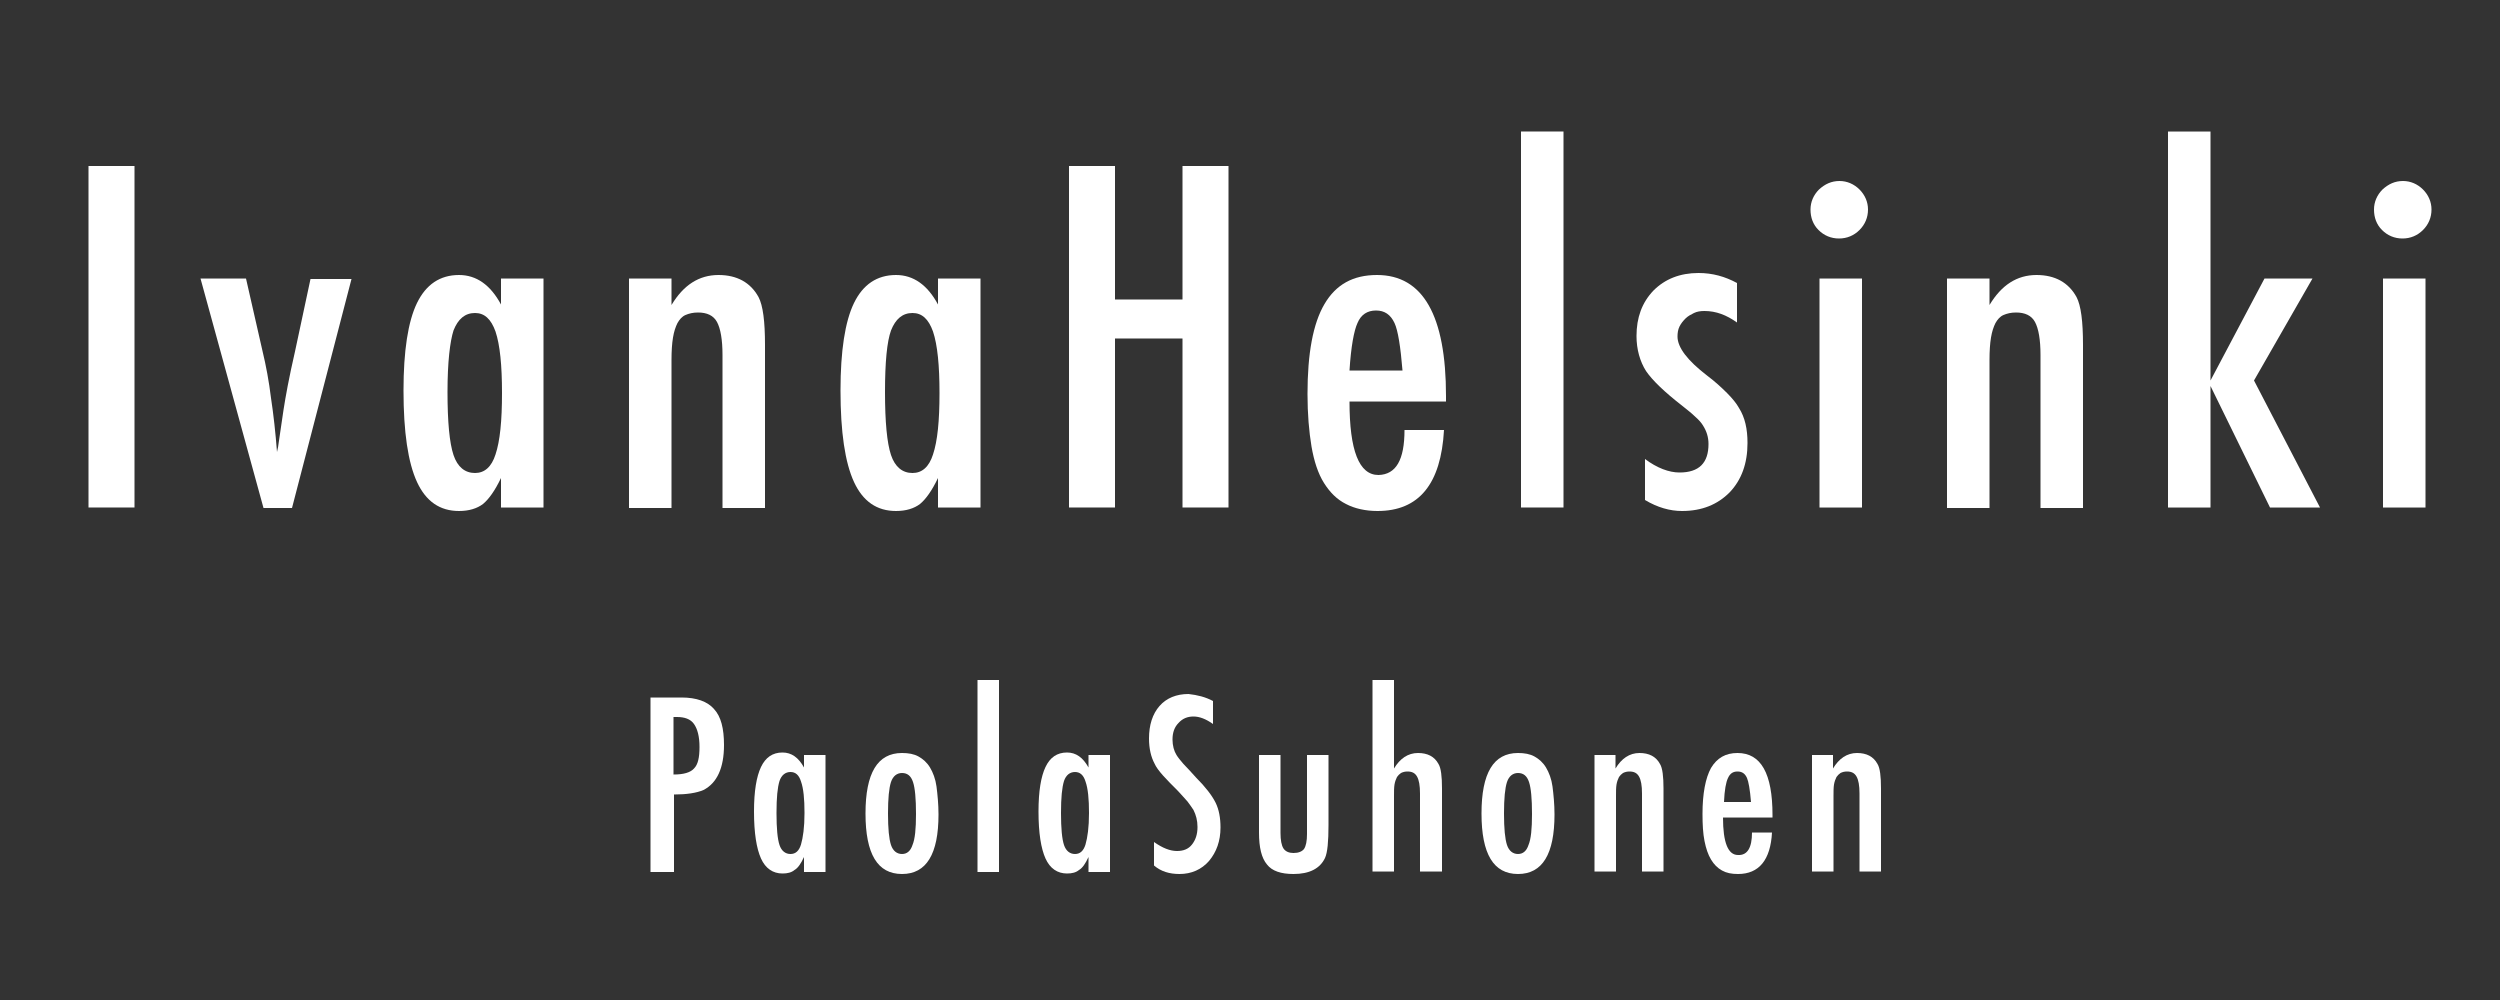
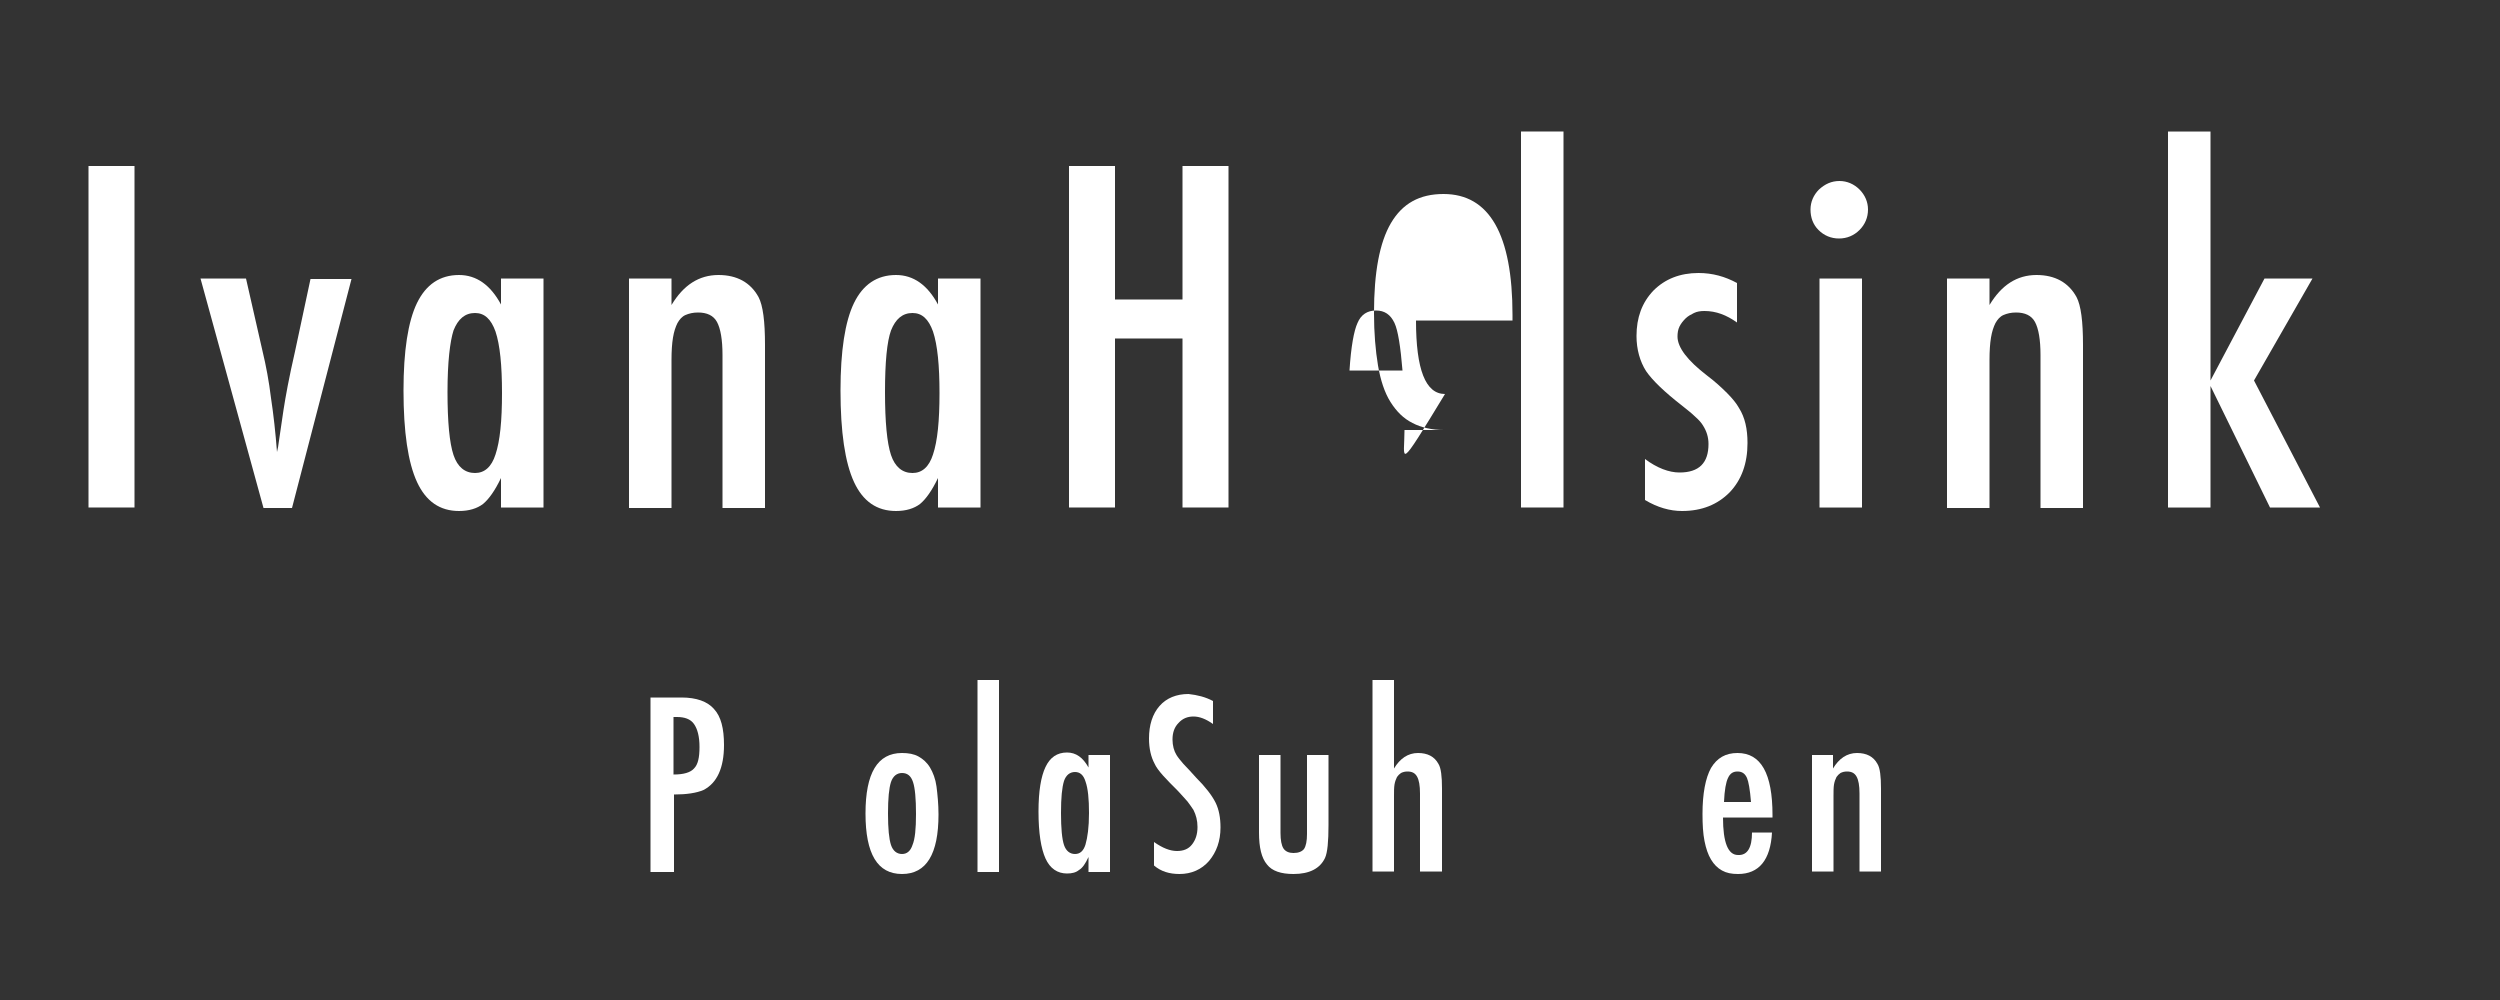
<svg xmlns="http://www.w3.org/2000/svg" version="1.1" id="Layer_1" x="0px" y="0px" viewBox="0 0 500 200" style="enable-background:new 0 0 500 200;" xml:space="preserve">
  <rect x="0" y="0" width="500" height="200" fill="#333333" stroke="none" />
  <style type="text/css">
	.st0{fill:#FFFFFF;}
</style>
  <g>
    <path class="st0" d="M17.7,33.2h9.2v68.3h-9.2V33.2z" />
    <path class="st0" d="M40.1,55.7h9.1l3.3,14.5c0.7,2.9,1.3,6.1,1.7,9.4c0.5,3.3,0.9,6.9,1.2,10.8c0.2-0.9,0.3-1.4,0.3-1.6l1-6.8   c0.4-2.6,1.1-6.5,2.3-11.7l3.1-14.5h8.2l-11.9,45.8h-5.7L40.1,55.7z" />
    <path class="st0" d="M108.7,55.7v45.8h-8.5v-5.9c-1.2,2.5-2.4,4.2-3.6,5.2c-1.2,0.9-2.8,1.4-4.8,1.4c-3.8,0-6.6-1.9-8.4-5.8   c-1.8-3.9-2.7-10-2.7-18.3c0-7.9,0.9-13.8,2.7-17.5c1.8-3.7,4.6-5.6,8.4-5.6c3.5,0,6.3,2,8.4,5.9v-5.2H108.7z M89.5,78.4   c0,6,0.4,10.2,1.2,12.6c0.8,2.4,2.3,3.6,4.3,3.6c1.9,0,3.3-1.2,4.1-3.7c0.9-2.7,1.3-6.7,1.3-12.3c0-5.5-0.4-9.6-1.3-12.3   c-0.9-2.5-2.2-3.7-4.1-3.7c-2,0-3.4,1.2-4.3,3.5C90,68.3,89.5,72.4,89.5,78.4z" />
    <path class="st0" d="M125.8,55.7h8.5v5.3c2.4-4,5.5-6,9.4-6c3.7,0,6.4,1.5,8,4.4c0.9,1.7,1.3,4.9,1.3,9.6v32.6h-8.5l0-30.6   c0-3.1-0.4-5.3-1.1-6.6c-0.7-1.3-2-1.9-3.8-1.9c-1,0-1.8,0.2-2.5,0.5c-0.7,0.3-1.2,0.9-1.6,1.6c-0.4,0.8-0.7,1.7-0.9,2.9   c-0.2,1.2-0.3,2.7-0.3,4.5v29.6h-8.5V55.7z" />
    <path class="st0" d="M196.1,55.7v45.8h-8.5v-5.9c-1.2,2.5-2.4,4.2-3.6,5.2c-1.2,0.9-2.8,1.4-4.8,1.4c-3.8,0-6.6-1.9-8.4-5.8   c-1.8-3.9-2.7-10-2.7-18.3c0-7.9,0.9-13.8,2.7-17.5c1.8-3.7,4.6-5.6,8.4-5.6c3.5,0,6.3,2,8.4,5.9v-5.2H196.1z M177,78.4   c0,6,0.4,10.2,1.2,12.6c0.8,2.4,2.3,3.6,4.3,3.6c1.9,0,3.3-1.2,4.1-3.7c0.9-2.7,1.3-6.7,1.3-12.3c0-5.5-0.4-9.6-1.3-12.3   c-0.9-2.5-2.2-3.7-4.1-3.7c-2,0-3.4,1.2-4.3,3.5C177.4,68.3,177,72.4,177,78.4z" />
    <path class="st0" d="M213.8,33.2h9.2v26.7h13.5V33.2h9.2v68.3h-9.2V67.7H223v33.8h-9.2V33.2z" />
-     <path class="st0" d="M280.9,86h7.9c-0.6,10.8-5,16.2-13.3,16.2c-2.4,0-4.6-0.5-6.3-1.4c-1.8-0.9-3.2-2.3-4.4-4.2s-2-4.4-2.5-7.3   c-0.5-3-0.8-6.5-0.8-10.5c0-8.1,1.1-14.1,3.4-18c2.3-3.9,5.7-5.8,10.5-5.8c9.2,0,13.8,8.1,13.8,24.2v1.1h-19.3   c0,9.8,1.9,14.7,5.8,14.7C279.2,94.9,280.9,92,280.9,86z M280.5,74.1c-0.4-4.8-0.9-8-1.6-9.5c-0.8-1.7-2-2.5-3.7-2.5   c-1.7,0-3,0.8-3.7,2.5c-0.7,1.5-1.3,4.7-1.6,9.5H280.5z" />
+     <path class="st0" d="M280.9,86h7.9c-2.4,0-4.6-0.5-6.3-1.4c-1.8-0.9-3.2-2.3-4.4-4.2s-2-4.4-2.5-7.3   c-0.5-3-0.8-6.5-0.8-10.5c0-8.1,1.1-14.1,3.4-18c2.3-3.9,5.7-5.8,10.5-5.8c9.2,0,13.8,8.1,13.8,24.2v1.1h-19.3   c0,9.8,1.9,14.7,5.8,14.7C279.2,94.9,280.9,92,280.9,86z M280.5,74.1c-0.4-4.8-0.9-8-1.6-9.5c-0.8-1.7-2-2.5-3.7-2.5   c-1.7,0-3,0.8-3.7,2.5c-0.7,1.5-1.3,4.7-1.6,9.5H280.5z" />
    <path class="st0" d="M304.2,26.3h8.5v75.2h-8.5V26.3z" />
    <path class="st0" d="M347.4,56.6v7.9c-2.1-1.5-4.2-2.3-6.5-2.3c-0.8,0-1.5,0.1-2.1,0.4c-0.6,0.3-1.2,0.6-1.7,1.1   c-0.5,0.5-0.9,1-1.2,1.6c-0.3,0.6-0.4,1.3-0.4,2c0,2.2,2,4.8,5.9,7.8c1.6,1.2,2.9,2.4,4,3.5c1.1,1.1,1.9,2.1,2.4,3   c1.2,1.9,1.7,4.2,1.7,7c0,4.1-1.2,7.4-3.6,9.9c-2.4,2.4-5.5,3.7-9.5,3.7c-2.4,0-4.9-0.7-7.4-2.2v-8.2c2.4,1.8,4.8,2.7,6.9,2.7   c3.9,0,5.8-1.9,5.8-5.7c0-1.4-0.4-2.6-1.1-3.7c-0.3-0.5-0.8-1.1-1.5-1.7c-0.7-0.7-1.6-1.4-2.6-2.2c-3.6-2.8-6-5.1-7.3-7   c-1.2-1.9-1.9-4.3-1.9-7c0-3.7,1.1-6.7,3.4-9.1c2.3-2.3,5.3-3.5,9-3.5C342.5,54.6,345,55.3,347.4,56.6z" />
    <path class="st0" d="M367.9,36.2c1.5,0,2.9,0.6,4,1.7c1.1,1.1,1.7,2.5,1.7,4c0,1.6-0.6,3-1.7,4.1c-1.1,1.1-2.5,1.7-4.1,1.7   c-1.6,0-3-0.6-4.1-1.7c-1.1-1.1-1.6-2.5-1.6-4.1c0-1.5,0.6-2.9,1.7-4C365,36.8,366.3,36.2,367.9,36.2z M363.9,55.7h8.5v45.8h-8.5   V55.7z" />
    <path class="st0" d="M389.4,55.7h8.5v5.3c2.4-4,5.5-6,9.4-6c3.7,0,6.4,1.5,8,4.4c0.9,1.7,1.3,4.9,1.3,9.6v32.6h-8.5l0-30.6   c0-3.1-0.4-5.3-1.1-6.6c-0.7-1.3-2-1.9-3.8-1.9c-1,0-1.8,0.2-2.5,0.5c-0.7,0.3-1.2,0.9-1.6,1.6c-0.4,0.8-0.7,1.7-0.9,2.9   c-0.2,1.2-0.3,2.7-0.3,4.5v29.6h-8.5V55.7z" />
    <path class="st0" d="M433.6,26.3h8.5v49.8l10.8-20.4h9.6l-11.7,20.4l13.2,25.4H454l-11.9-24.3v24.3h-8.5V26.3z" />
-     <path class="st0" d="M480.6,36.2c1.5,0,2.9,0.6,4,1.7c1.1,1.1,1.7,2.5,1.7,4c0,1.6-0.6,3-1.7,4.1c-1.1,1.1-2.5,1.7-4.1,1.7   c-1.6,0-3-0.6-4.1-1.7c-1.1-1.1-1.6-2.5-1.6-4.1c0-1.5,0.6-2.9,1.7-4C477.7,36.8,479,36.2,480.6,36.2z M476.6,55.7h8.5v45.8h-8.5   V55.7z" />
  </g>
  <g>
    <path class="st0" d="M130.1,139.5h6.2c3,0,5.2,0.8,6.5,2.3c1.4,1.5,2,3.9,2,7.2c0,4.6-1.4,7.6-4.1,9c-1.4,0.6-3.4,0.9-5.9,0.9v15.5   h-4.7V139.5z M134.8,154.9c1.9,0,3.3-0.4,4-1.2c0.8-0.8,1.1-2.2,1.1-4.3c0-2.1-0.4-3.6-1.1-4.6c-0.7-1-1.9-1.4-3.4-1.4h-0.7V154.9z   " />
-     <path class="st0" d="M165.1,151v23.4h-4.3v-3c-0.6,1.3-1.2,2.2-1.9,2.6c-0.6,0.5-1.4,0.7-2.4,0.7c-1.9,0-3.4-1-4.3-3   c-0.9-2-1.4-5.1-1.4-9.4c0-4.1,0.5-7,1.4-8.9c0.9-1.9,2.3-2.9,4.3-2.9c1.8,0,3.2,1,4.3,3V151H165.1z M155.3,162.6   c0,3.1,0.2,5.2,0.6,6.4c0.4,1.2,1.2,1.8,2.2,1.8c1,0,1.7-0.6,2.1-1.9c0.4-1.4,0.7-3.4,0.7-6.3c0-2.8-0.2-4.9-0.7-6.3   c-0.4-1.3-1.1-1.9-2.1-1.9c-1,0-1.8,0.6-2.2,1.8C155.5,157.5,155.3,159.5,155.3,162.6z" />
    <path class="st0" d="M187.7,162.9c0,7.9-2.4,11.9-7.3,11.9s-7.3-4-7.3-12.1c0-8.1,2.4-12.1,7.3-12.1c1.3,0,2.4,0.2,3.3,0.7   c0.9,0.5,1.7,1.2,2.3,2.2c0.6,1,1.1,2.3,1.3,3.8C187.5,158.9,187.7,160.8,187.7,162.9z M183.2,162.8c0-3.1-0.2-5.2-0.6-6.4   c-0.4-1.2-1.1-1.8-2.2-1.8c-1,0-1.8,0.6-2.2,1.8c-0.4,1.2-0.6,3.3-0.6,6.3c0,3,0.2,5.1,0.6,6.3c0.4,1.2,1.2,1.8,2.2,1.8   c1,0,1.7-0.6,2.1-1.8C183,167.8,183.2,165.8,183.2,162.8z" />
    <path class="st0" d="M195.5,136h4.3v38.4h-4.3V136z" />
    <path class="st0" d="M222,151v23.4h-4.3v-3c-0.6,1.3-1.2,2.2-1.9,2.6c-0.6,0.5-1.4,0.7-2.4,0.7c-1.9,0-3.4-1-4.3-3   c-0.9-2-1.4-5.1-1.4-9.4c0-4.1,0.5-7,1.4-8.9c0.9-1.9,2.3-2.9,4.3-2.9c1.8,0,3.2,1,4.3,3V151H222z M212.2,162.6   c0,3.1,0.2,5.2,0.6,6.4c0.4,1.2,1.2,1.8,2.2,1.8c1,0,1.7-0.6,2.1-1.9c0.4-1.4,0.7-3.4,0.7-6.3c0-2.8-0.2-4.9-0.7-6.3   c-0.4-1.3-1.1-1.9-2.1-1.9c-1,0-1.8,0.6-2.2,1.8C212.4,157.5,212.2,159.5,212.2,162.6z" />
    <path class="st0" d="M242.6,140.2v4.6c-1.4-1-2.7-1.5-3.9-1.5c-1.2,0-2.2,0.4-3,1.3c-0.8,0.8-1.2,1.9-1.2,3.3   c0,1.2,0.3,2.3,0.8,3.1c0.3,0.5,0.8,1.1,1.4,1.8c0.7,0.7,1.5,1.6,2.5,2.7c1.9,1.9,3.2,3.6,3.9,5c0.7,1.4,1,3.1,1,5   c0,2.7-0.8,4.9-2.3,6.7c-1.5,1.7-3.5,2.6-5.9,2.6c-2,0-3.7-0.5-5.1-1.7v-4.7c1.7,1.2,3.2,1.8,4.6,1.8c1.3,0,2.3-0.4,3-1.3   c0.7-0.9,1.1-2,1.1-3.5c0-1.3-0.3-2.4-0.8-3.4c-0.3-0.5-0.7-1-1.2-1.7c-0.5-0.6-1.2-1.3-1.9-2.1c-1.2-1.2-2.2-2.2-3-3.1   c-0.8-0.9-1.4-1.7-1.7-2.4c-0.7-1.3-1.1-3-1.1-5c0-2.7,0.7-4.9,2.1-6.5c1.4-1.6,3.4-2.4,5.8-2.4C239.5,139,241.1,139.4,242.6,140.2   z" />
    <path class="st0" d="M251.8,151h4.3v15.6c0,1.4,0.2,2.5,0.6,3.1c0.4,0.6,1.1,0.9,2,0.9c1,0,1.7-0.3,2.1-0.8c0.4-0.6,0.6-1.6,0.6-3   V165v-14h4.3v14c0,3.3-0.2,5.5-0.7,6.6c-1,2.1-3.1,3.2-6.3,3.2c-2.5,0-4.3-0.6-5.3-1.9c-1.1-1.3-1.6-3.4-1.6-6.4V151z" />
    <path class="st0" d="M274.5,136h4.3v17.7c1.2-2,2.8-3.1,4.8-3.1c1.9,0,3.3,0.7,4.1,2.2c0.5,0.8,0.7,2.5,0.7,4.9v16.6H284l0-15.6   c0-1.6-0.2-2.7-0.6-3.4c-0.4-0.7-1-1-1.9-1c-0.5,0-0.9,0.1-1.3,0.3c-0.3,0.2-0.6,0.5-0.8,0.8c-0.2,0.4-0.4,0.9-0.5,1.5   c-0.1,0.6-0.1,1.4-0.1,2.3v15.1h-4.3V136z" />
-     <path class="st0" d="M310.9,162.9c0,7.9-2.4,11.9-7.3,11.9s-7.3-4-7.3-12.1c0-8.1,2.4-12.1,7.3-12.1c1.3,0,2.4,0.2,3.3,0.7   s1.7,1.2,2.3,2.2c0.6,1,1.1,2.3,1.3,3.8C310.7,158.9,310.9,160.8,310.9,162.9z M306.4,162.8c0-3.1-0.2-5.2-0.6-6.4   c-0.4-1.2-1.1-1.8-2.2-1.8c-1,0-1.8,0.6-2.2,1.8c-0.4,1.2-0.6,3.3-0.6,6.3c0,3,0.2,5.1,0.6,6.3c0.4,1.2,1.2,1.8,2.2,1.8   s1.7-0.6,2.1-1.8C306.2,167.8,306.4,165.8,306.4,162.8z" />
-     <path class="st0" d="M318.8,151h4.3v2.7c1.2-2,2.8-3.1,4.8-3.1c1.9,0,3.3,0.7,4.1,2.2c0.5,0.8,0.7,2.5,0.7,4.9v16.6h-4.3l0-15.6   c0-1.6-0.2-2.7-0.6-3.4c-0.4-0.7-1-1-1.9-1c-0.5,0-0.9,0.1-1.3,0.3c-0.3,0.2-0.6,0.5-0.8,0.8c-0.2,0.4-0.4,0.9-0.5,1.5   c-0.1,0.6-0.1,1.4-0.1,2.3v15.1h-4.3V151z" />
    <path class="st0" d="M350.4,166.5h4c-0.3,5.5-2.6,8.3-6.8,8.3c-1.3,0-2.3-0.2-3.2-0.7c-0.9-0.5-1.6-1.2-2.2-2.2   c-0.6-1-1-2.2-1.3-3.7c-0.3-1.5-0.4-3.3-0.4-5.4c0-4.1,0.6-7.2,1.7-9.2c1.2-2,2.9-3,5.3-3c4.7,0,7,4.1,7,12.4v0.5h-9.9   c0,5,1,7.5,3,7.5C349.5,171.1,350.4,169.5,350.4,166.5z M350.2,160.4c-0.2-2.5-0.5-4.1-0.8-4.8c-0.4-0.9-1-1.3-1.9-1.3   c-0.9,0-1.5,0.4-1.9,1.3c-0.4,0.8-0.7,2.4-0.8,4.8H350.2z" />
    <path class="st0" d="M362.3,151h4.3v2.7c1.2-2,2.8-3.1,4.8-3.1c1.9,0,3.3,0.7,4.1,2.2c0.5,0.8,0.7,2.5,0.7,4.9v16.6h-4.3l0-15.6   c0-1.6-0.2-2.7-0.6-3.4c-0.4-0.7-1-1-1.9-1c-0.5,0-0.9,0.1-1.3,0.3c-0.3,0.2-0.6,0.5-0.8,0.8c-0.2,0.4-0.4,0.9-0.5,1.5   c-0.1,0.6-0.1,1.4-0.1,2.3v15.1h-4.3V151z" />
  </g>
</svg>